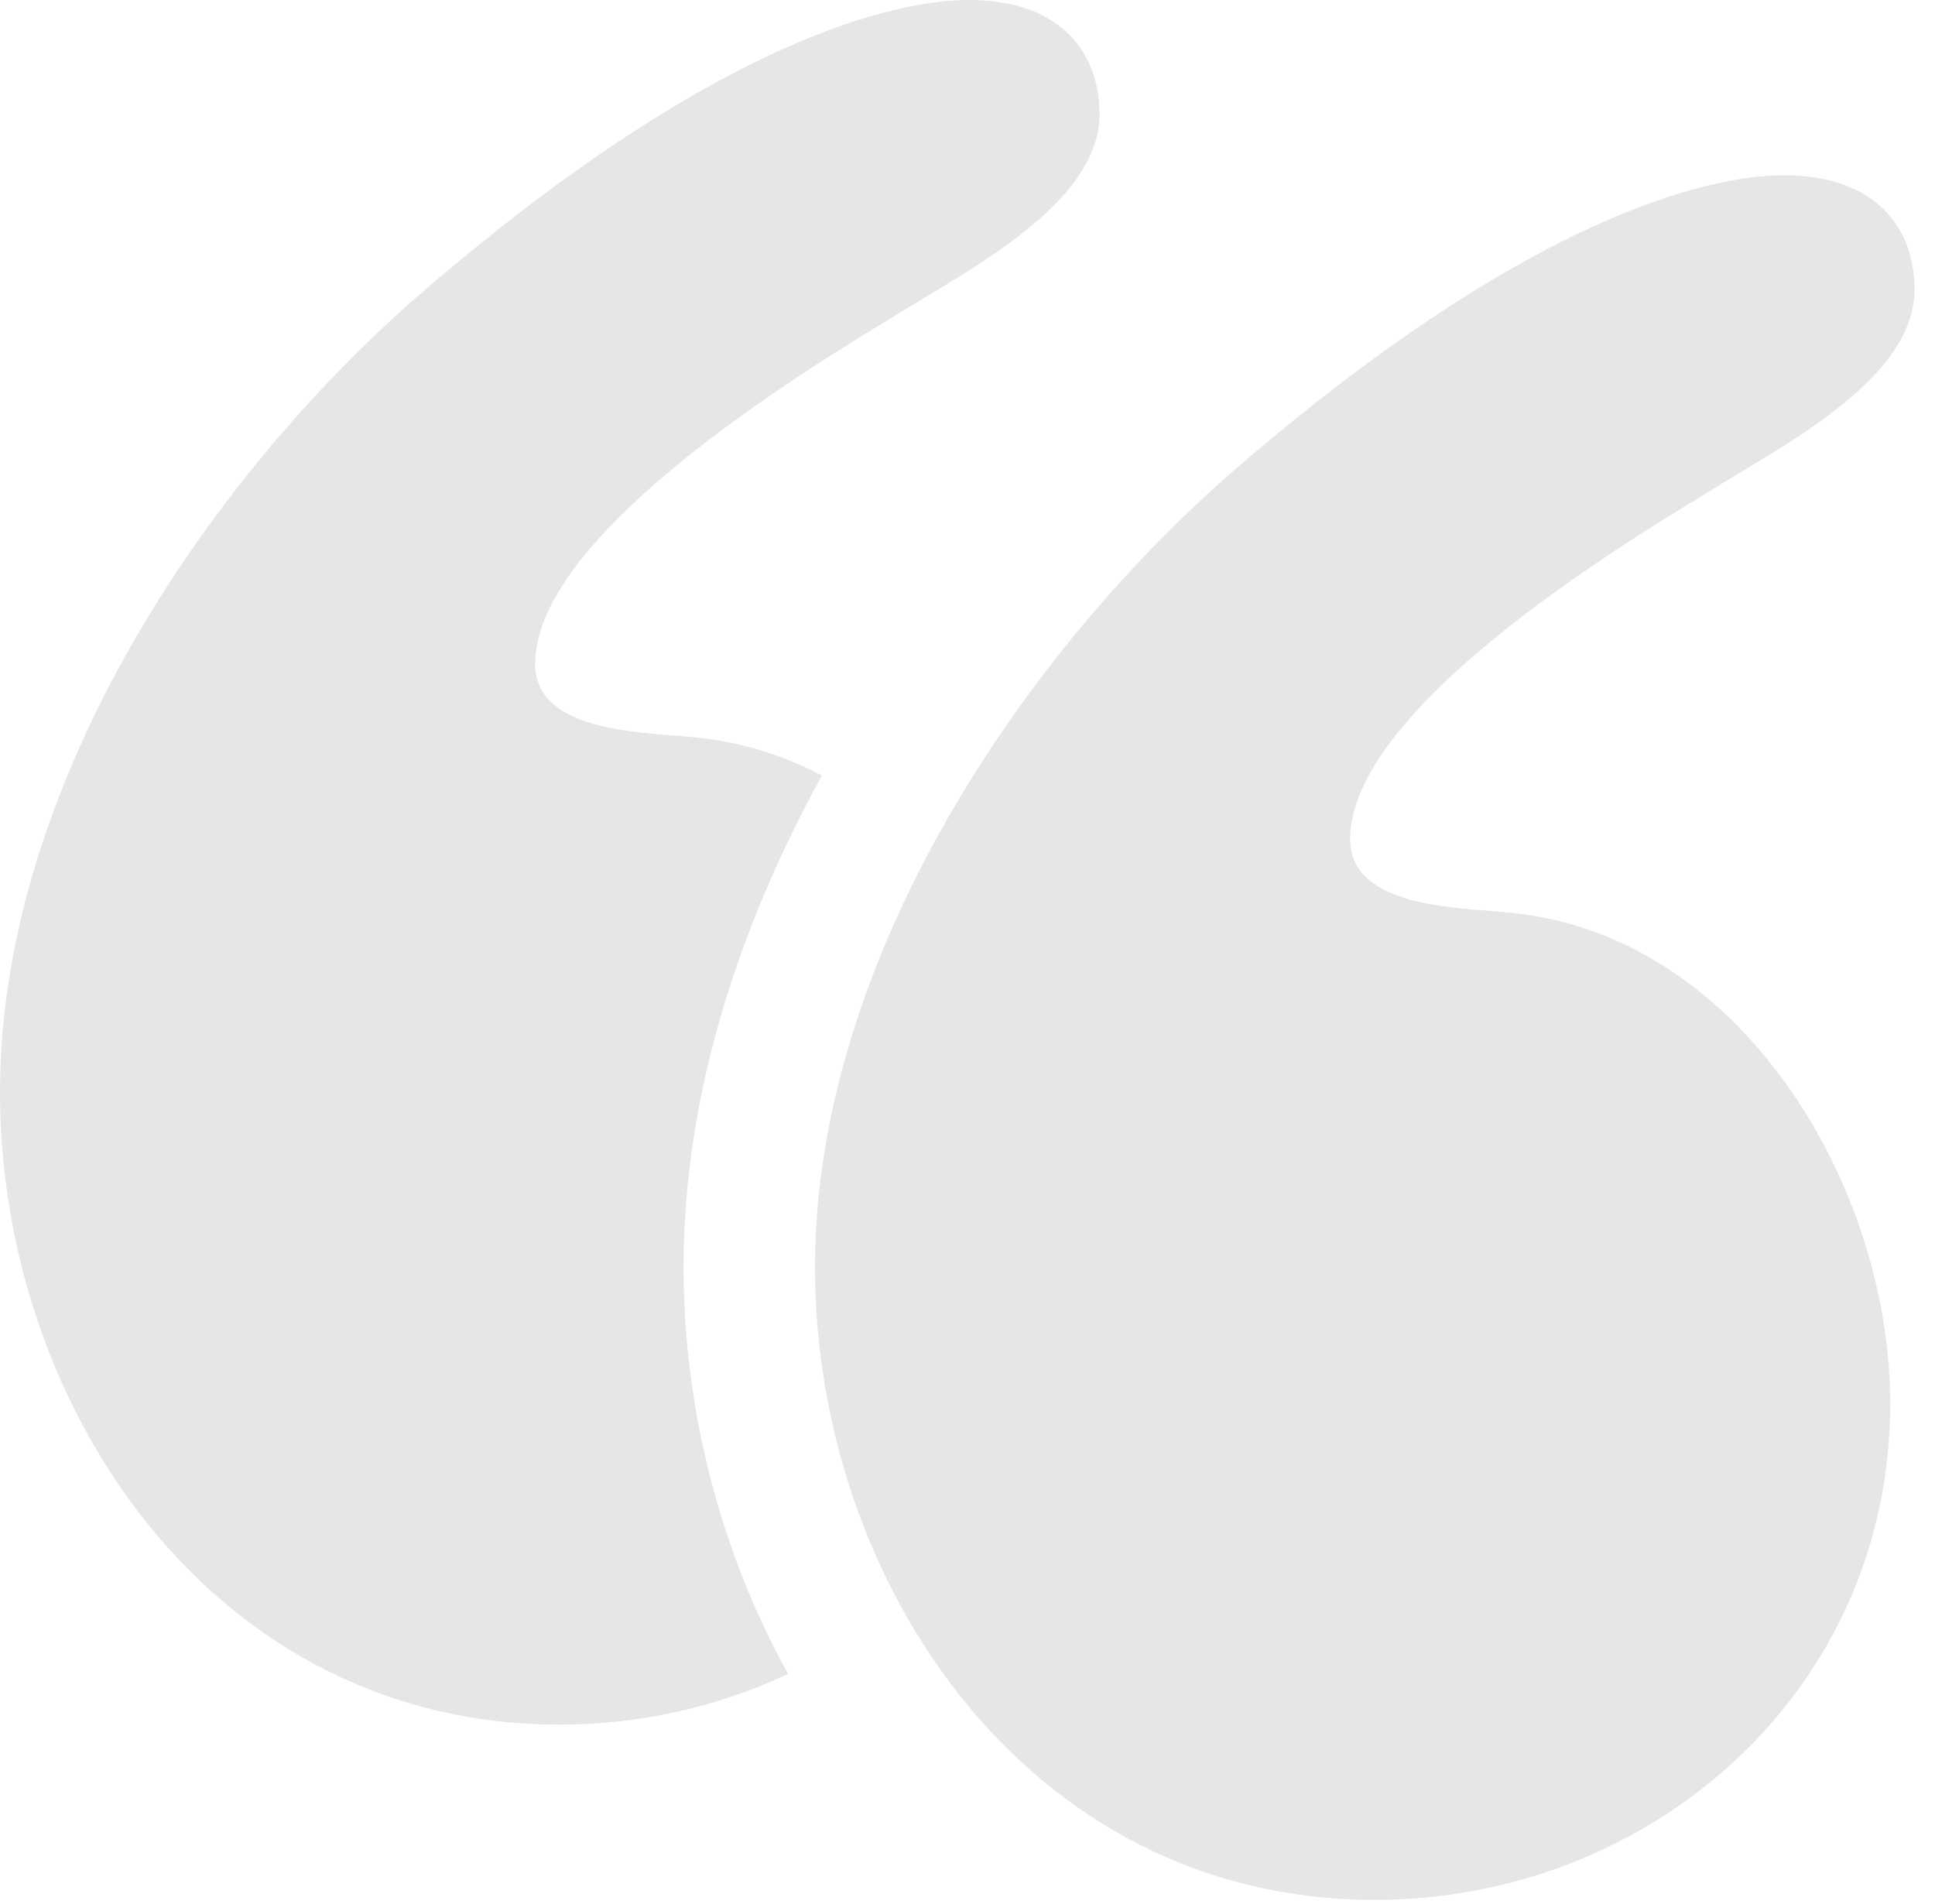
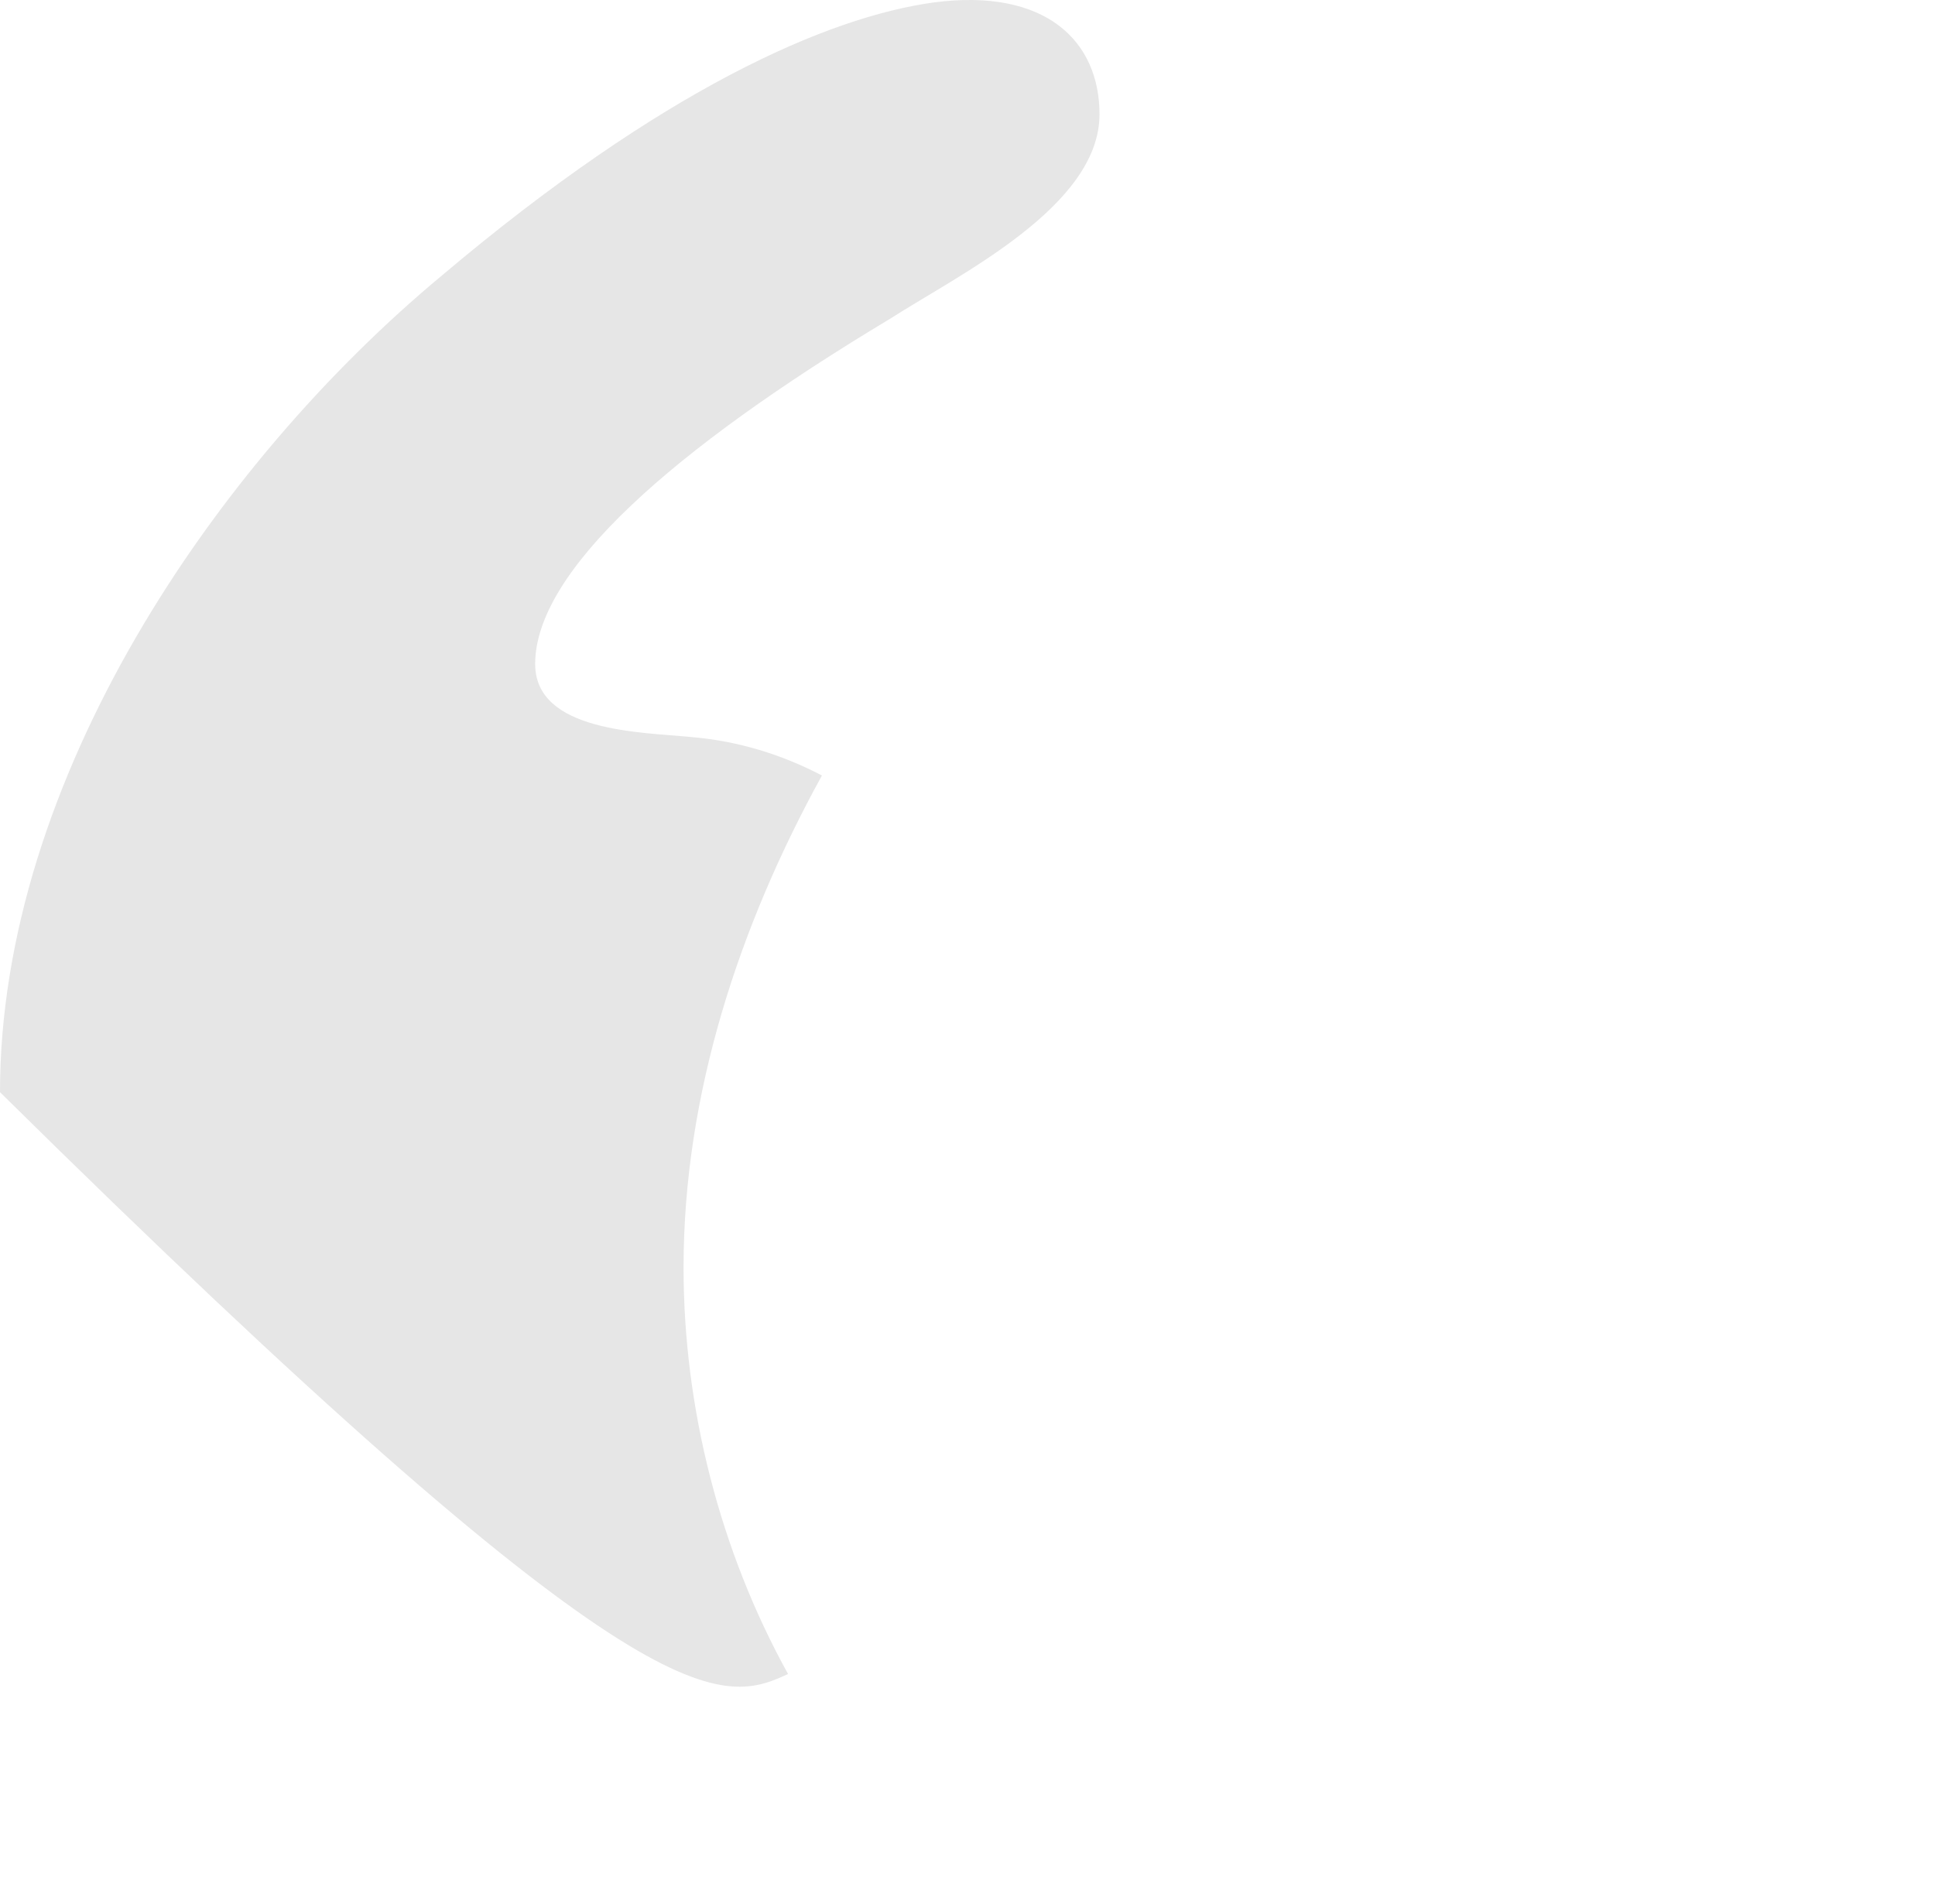
<svg xmlns="http://www.w3.org/2000/svg" width="63" height="62" viewBox="0 0 63 62" fill="none">
  <g opacity="0.1">
-     <path d="M49.028 29.703C47.444 29.545 43.959 29.545 43.959 27.327C43.959 24.318 48.394 20.358 55.522 16.081C57.739 14.655 62.334 12.438 62.334 9.428C62.334 7.052 60.591 5.31 56.948 5.785C53.463 6.26 48.077 8.636 40.95 14.655C33.505 20.833 26.536 31.129 26.536 41.266C26.536 51.562 33.505 61.858 44.752 61.858C53.78 61.858 61.542 55.047 61.542 45.701C61.541 38.573 56.631 30.337 49.028 29.703Z" fill="black" />
-     <path d="M26.761 25.249C25.46 24.569 24.033 24.124 22.493 23.996C20.909 23.838 17.424 23.838 17.424 21.62C17.424 18.611 21.859 14.651 28.987 10.374C31.205 8.948 35.798 6.731 35.798 3.721C35.798 1.345 34.055 -0.397 30.412 0.078C26.927 0.553 21.541 2.929 14.414 8.948C6.97 15.126 0 25.422 0 35.56C0 45.856 6.969 56.152 18.216 56.152C20.86 56.152 23.394 55.564 25.657 54.503C23.438 50.491 22.255 45.849 22.255 41.267C22.256 35.609 24.078 30.122 26.761 25.249Z" fill="black" />
+     <path d="M26.761 25.249C25.46 24.569 24.033 24.124 22.493 23.996C20.909 23.838 17.424 23.838 17.424 21.62C17.424 18.611 21.859 14.651 28.987 10.374C31.205 8.948 35.798 6.731 35.798 3.721C35.798 1.345 34.055 -0.397 30.412 0.078C26.927 0.553 21.541 2.929 14.414 8.948C6.97 15.126 0 25.422 0 35.56C20.86 56.152 23.394 55.564 25.657 54.503C23.438 50.491 22.255 45.849 22.255 41.267C22.256 35.609 24.078 30.122 26.761 25.249Z" fill="black" />
  </g>
</svg>